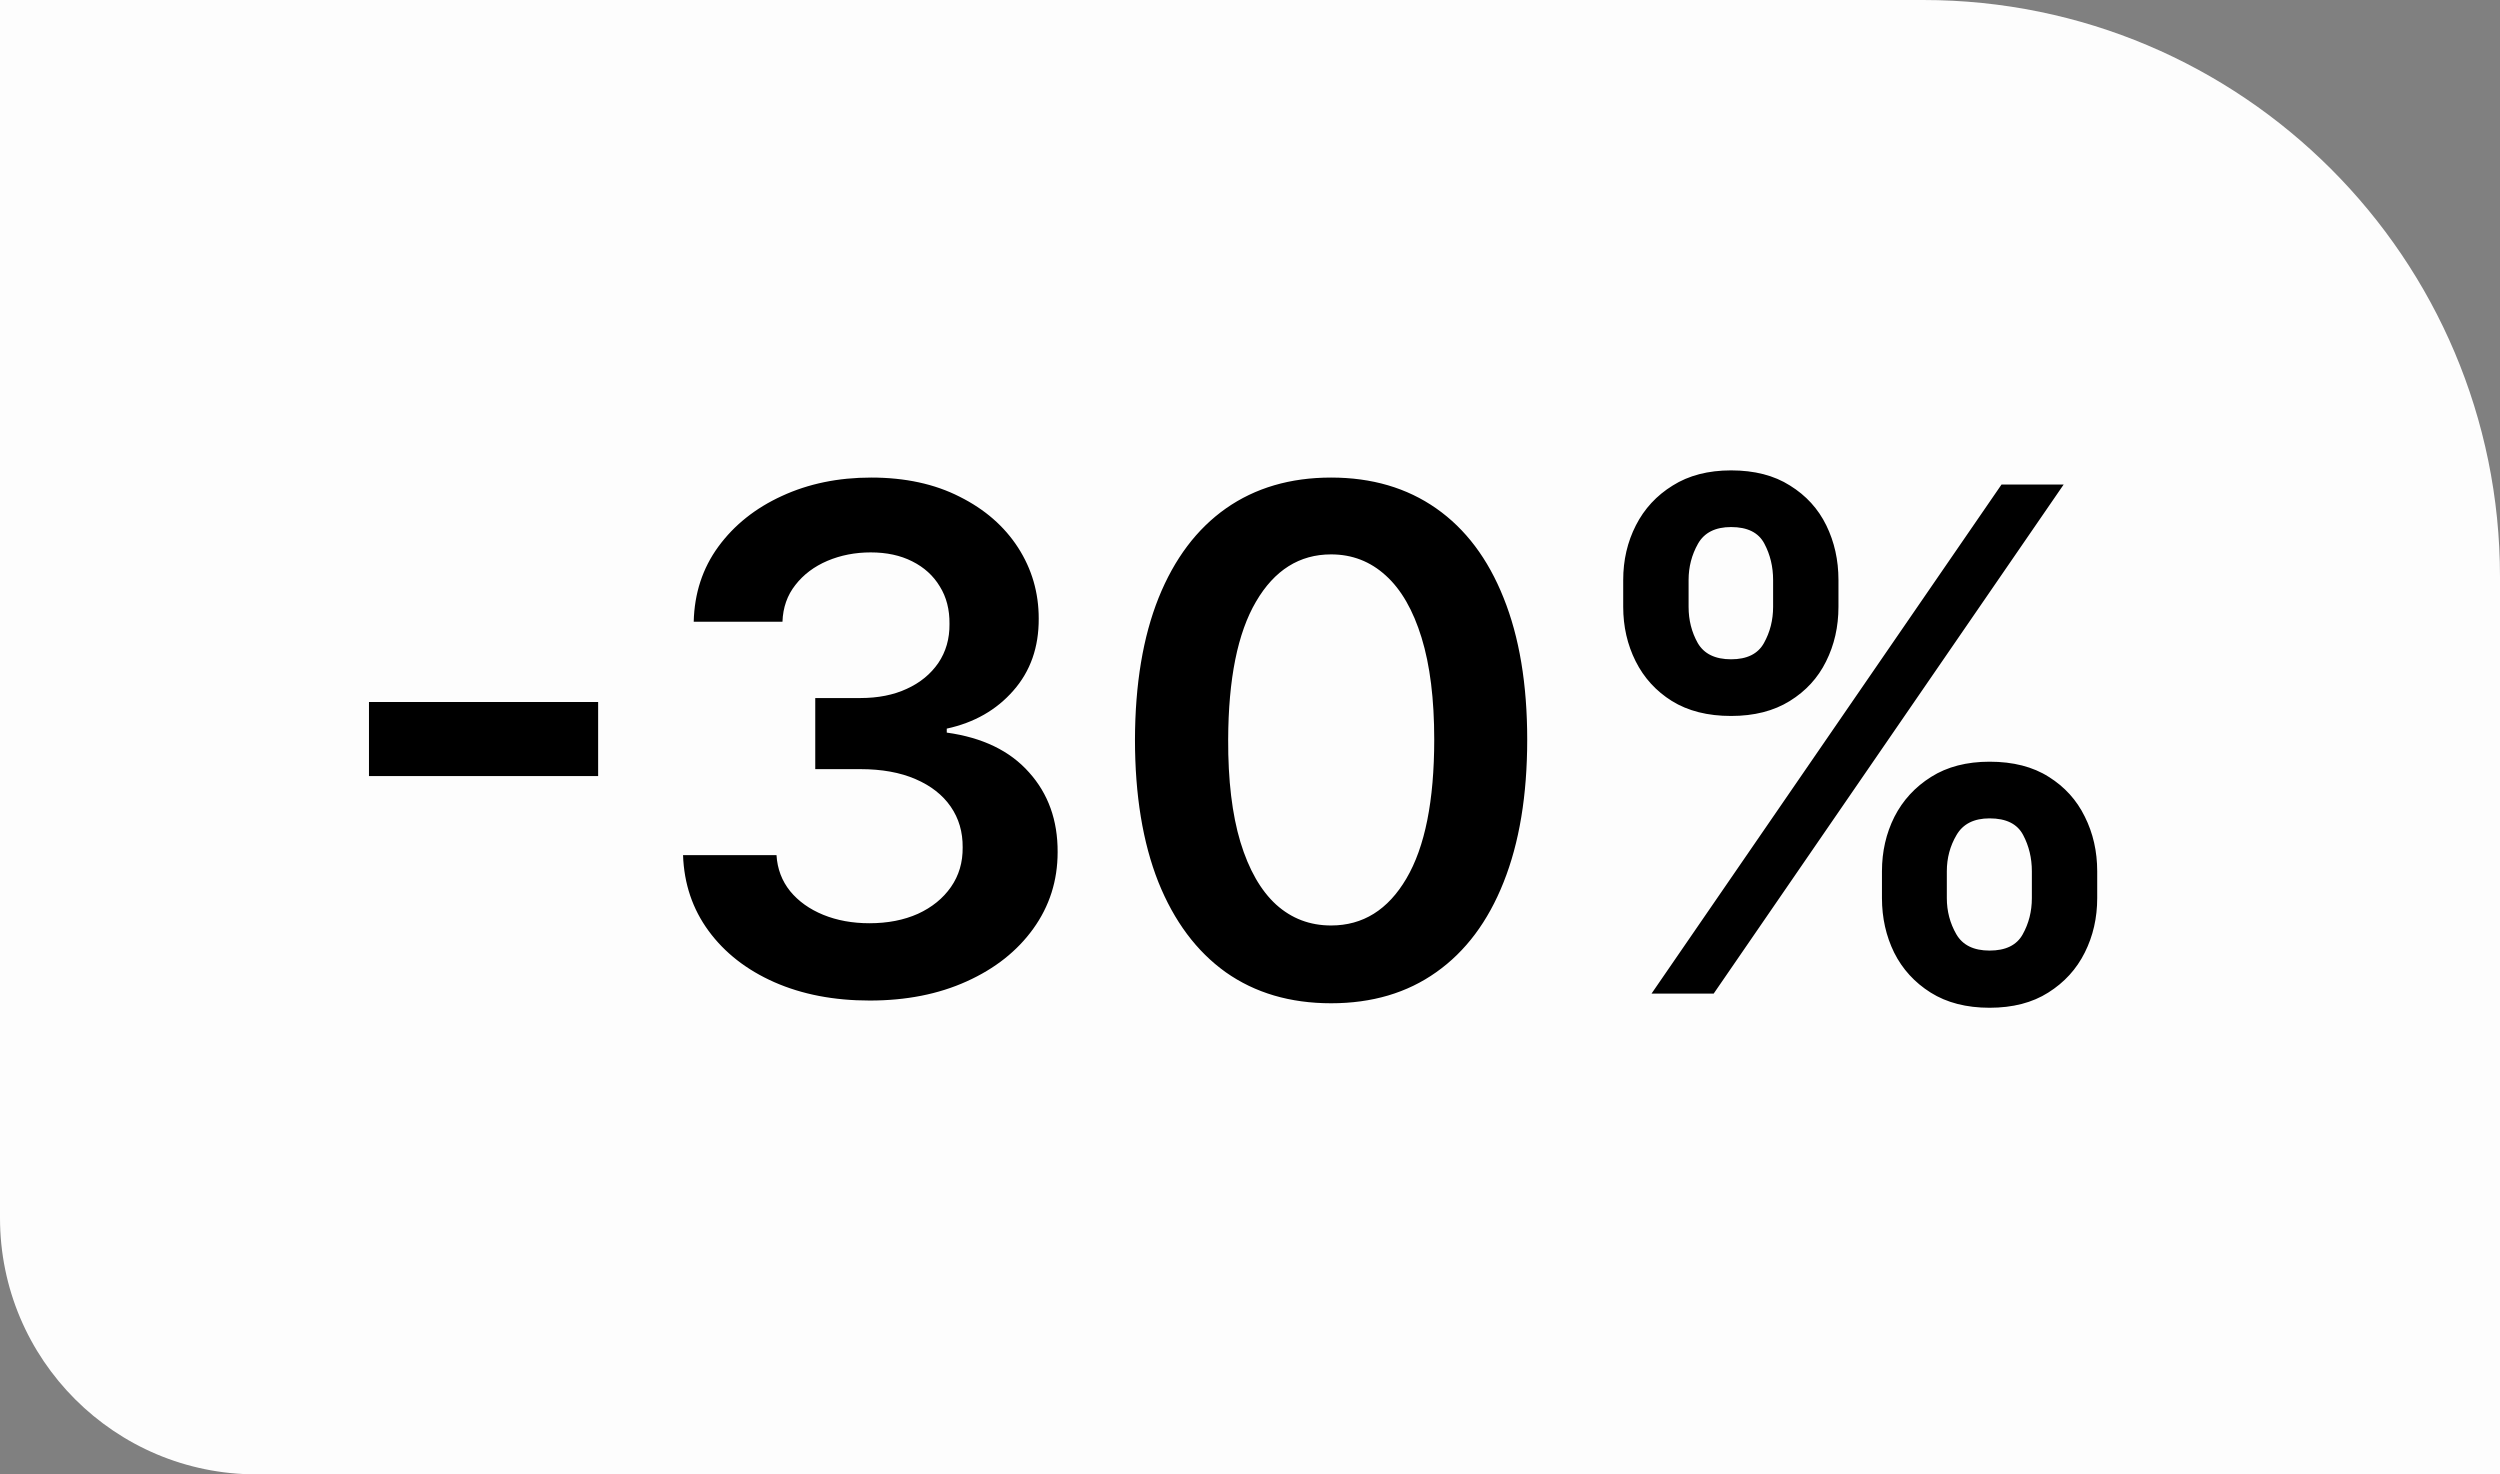
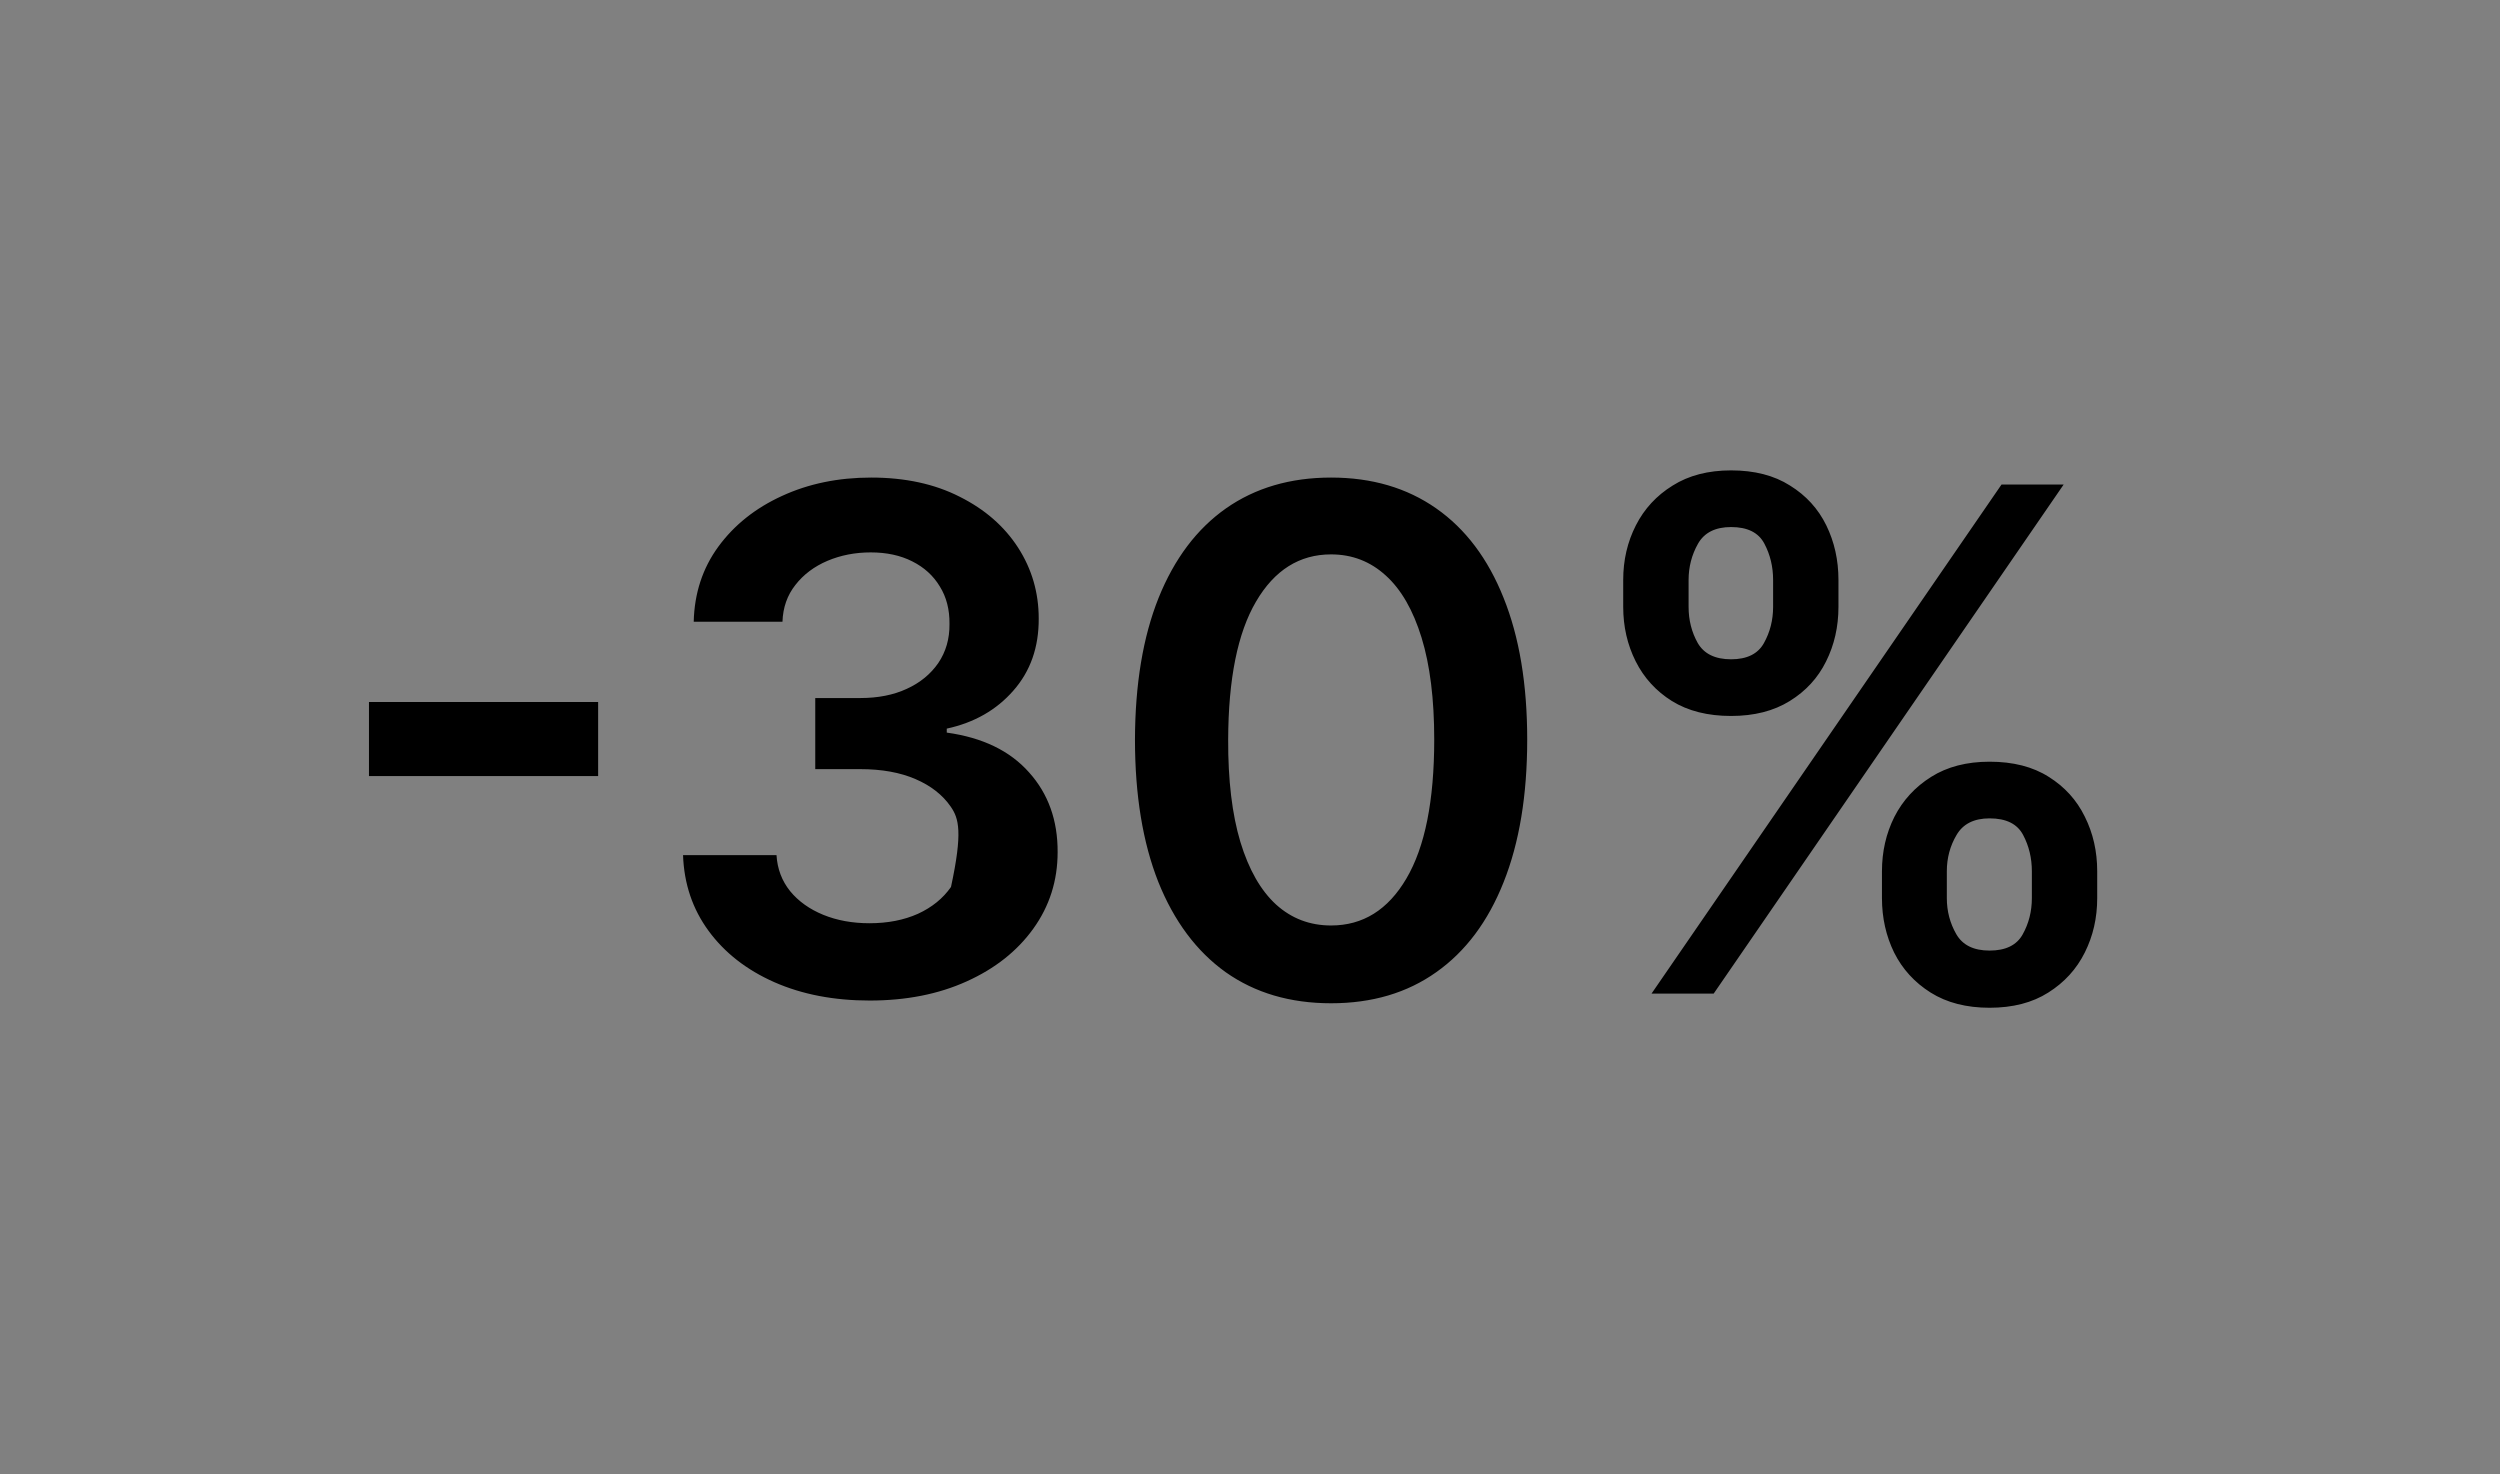
<svg xmlns="http://www.w3.org/2000/svg" width="78" height="46" viewBox="0 0 78 46" fill="none">
  <rect x="0" y="0" width="78" height="46" fill="#808080" stroke="none" />
-   <path d="M0 0H60C69.941 0 78 8.059 78 18V46H8C3.582 46 0 42.418 0 38V0Z" fill="#FDFDFD" />
-   <path d="M18.662 21.903V24.214H11.512V21.903H18.662ZM27.135 31.217C26.018 31.217 25.025 31.026 24.157 30.643C23.294 30.261 22.611 29.728 22.11 29.046C21.608 28.363 21.342 27.575 21.311 26.68H24.227C24.253 27.11 24.395 27.484 24.653 27.805C24.912 28.12 25.256 28.366 25.685 28.542C26.114 28.717 26.595 28.805 27.127 28.805C27.696 28.805 28.2 28.707 28.639 28.511C29.079 28.309 29.422 28.03 29.671 27.673C29.919 27.316 30.04 26.905 30.035 26.44C30.04 25.959 29.916 25.535 29.663 25.168C29.41 24.801 29.043 24.514 28.562 24.307C28.086 24.101 27.512 23.997 26.84 23.997H25.436V21.779H26.84C27.393 21.779 27.877 21.684 28.29 21.492C28.709 21.301 29.037 21.032 29.275 20.686C29.513 20.334 29.629 19.928 29.624 19.468C29.629 19.018 29.529 18.628 29.322 18.297C29.12 17.961 28.833 17.7 28.461 17.514C28.094 17.328 27.662 17.235 27.166 17.235C26.68 17.235 26.23 17.323 25.816 17.498C25.403 17.674 25.069 17.925 24.816 18.251C24.563 18.571 24.428 18.954 24.413 19.398H21.644C21.665 18.509 21.921 17.729 22.412 17.056C22.908 16.379 23.57 15.852 24.397 15.474C25.224 15.092 26.152 14.9 27.181 14.9C28.241 14.9 29.161 15.1 29.942 15.498C30.728 15.891 31.335 16.421 31.765 17.087C32.194 17.754 32.408 18.491 32.408 19.298C32.413 20.192 32.15 20.942 31.617 21.547C31.09 22.151 30.397 22.547 29.539 22.733V22.857C30.656 23.012 31.511 23.426 32.106 24.098C32.706 24.765 33.003 25.595 32.998 26.587C32.998 27.477 32.744 28.273 32.238 28.976C31.736 29.674 31.043 30.222 30.159 30.62C29.28 31.018 28.272 31.217 27.135 31.217ZM41.53 31.302C40.253 31.302 39.157 30.979 38.242 30.333C37.332 29.682 36.632 28.743 36.14 27.518C35.654 26.288 35.411 24.806 35.411 23.074C35.416 21.342 35.662 19.869 36.148 18.654C36.639 17.434 37.34 16.503 38.25 15.862C39.165 15.221 40.258 14.9 41.53 14.9C42.802 14.9 43.895 15.221 44.81 15.862C45.726 16.503 46.426 17.434 46.912 18.654C47.403 19.874 47.649 21.348 47.649 23.074C47.649 24.811 47.403 26.295 46.912 27.526C46.426 28.751 45.726 29.687 44.81 30.333C43.901 30.979 42.807 31.302 41.53 31.302ZM41.53 28.875C42.523 28.875 43.306 28.387 43.88 27.409C44.459 26.427 44.748 24.982 44.748 23.074C44.748 21.813 44.617 20.753 44.353 19.895C44.089 19.037 43.717 18.39 43.236 17.956C42.755 17.517 42.187 17.297 41.53 17.297C40.543 17.297 39.762 17.788 39.188 18.77C38.614 19.747 38.325 21.182 38.319 23.074C38.314 24.341 38.441 25.406 38.7 26.269C38.963 27.133 39.335 27.784 39.816 28.224C40.297 28.658 40.868 28.875 41.53 28.875ZM58.717 28.022V27.184C58.717 26.569 58.846 26.003 59.105 25.486C59.369 24.969 59.751 24.553 60.253 24.238C60.754 23.922 61.362 23.765 62.075 23.765C62.809 23.765 63.425 23.922 63.921 24.238C64.417 24.548 64.792 24.961 65.045 25.478C65.304 25.995 65.433 26.564 65.433 27.184V28.022C65.433 28.637 65.304 29.203 65.045 29.72C64.787 30.237 64.407 30.654 63.905 30.969C63.409 31.284 62.799 31.442 62.075 31.442C61.351 31.442 60.739 31.284 60.237 30.969C59.736 30.654 59.356 30.237 59.097 29.72C58.844 29.203 58.717 28.637 58.717 28.022ZM60.741 27.184V28.022C60.741 28.43 60.84 28.805 61.036 29.146C61.233 29.488 61.579 29.658 62.075 29.658C62.577 29.658 62.92 29.49 63.107 29.154C63.298 28.813 63.394 28.436 63.394 28.022V27.184C63.394 26.771 63.303 26.393 63.122 26.052C62.941 25.706 62.592 25.533 62.075 25.533C61.589 25.533 61.245 25.706 61.044 26.052C60.842 26.393 60.741 26.771 60.741 27.184ZM50.644 18.933V18.096C50.644 17.475 50.776 16.907 51.04 16.39C51.303 15.873 51.686 15.459 52.188 15.149C52.689 14.833 53.297 14.676 54.01 14.676C54.739 14.676 55.352 14.833 55.848 15.149C56.349 15.459 56.727 15.873 56.98 16.39C57.233 16.907 57.36 17.475 57.36 18.096V18.933C57.36 19.553 57.231 20.122 56.972 20.639C56.719 21.151 56.342 21.562 55.84 21.872C55.339 22.183 54.729 22.338 54.01 22.338C53.281 22.338 52.666 22.183 52.164 21.872C51.668 21.562 51.291 21.148 51.032 20.631C50.773 20.114 50.644 19.548 50.644 18.933ZM52.684 18.096V18.933C52.684 19.347 52.779 19.724 52.971 20.065C53.167 20.401 53.514 20.57 54.01 20.57C54.506 20.57 54.847 20.401 55.034 20.065C55.225 19.724 55.321 19.347 55.321 18.933V18.096C55.321 17.682 55.23 17.305 55.049 16.963C54.868 16.617 54.522 16.444 54.01 16.444C53.519 16.444 53.175 16.617 52.978 16.963C52.782 17.31 52.684 17.687 52.684 18.096ZM51.528 31L62.447 15.118H64.386L53.467 31H51.528Z" fill="black" />
+   <path d="M18.662 21.903V24.214H11.512V21.903H18.662ZM27.135 31.217C26.018 31.217 25.025 31.026 24.157 30.643C23.294 30.261 22.611 29.728 22.11 29.046C21.608 28.363 21.342 27.575 21.311 26.68H24.227C24.253 27.11 24.395 27.484 24.653 27.805C24.912 28.12 25.256 28.366 25.685 28.542C26.114 28.717 26.595 28.805 27.127 28.805C27.696 28.805 28.2 28.707 28.639 28.511C29.079 28.309 29.422 28.03 29.671 27.673C30.04 25.959 29.916 25.535 29.663 25.168C29.41 24.801 29.043 24.514 28.562 24.307C28.086 24.101 27.512 23.997 26.84 23.997H25.436V21.779H26.84C27.393 21.779 27.877 21.684 28.29 21.492C28.709 21.301 29.037 21.032 29.275 20.686C29.513 20.334 29.629 19.928 29.624 19.468C29.629 19.018 29.529 18.628 29.322 18.297C29.12 17.961 28.833 17.7 28.461 17.514C28.094 17.328 27.662 17.235 27.166 17.235C26.68 17.235 26.23 17.323 25.816 17.498C25.403 17.674 25.069 17.925 24.816 18.251C24.563 18.571 24.428 18.954 24.413 19.398H21.644C21.665 18.509 21.921 17.729 22.412 17.056C22.908 16.379 23.57 15.852 24.397 15.474C25.224 15.092 26.152 14.9 27.181 14.9C28.241 14.9 29.161 15.1 29.942 15.498C30.728 15.891 31.335 16.421 31.765 17.087C32.194 17.754 32.408 18.491 32.408 19.298C32.413 20.192 32.15 20.942 31.617 21.547C31.09 22.151 30.397 22.547 29.539 22.733V22.857C30.656 23.012 31.511 23.426 32.106 24.098C32.706 24.765 33.003 25.595 32.998 26.587C32.998 27.477 32.744 28.273 32.238 28.976C31.736 29.674 31.043 30.222 30.159 30.62C29.28 31.018 28.272 31.217 27.135 31.217ZM41.53 31.302C40.253 31.302 39.157 30.979 38.242 30.333C37.332 29.682 36.632 28.743 36.14 27.518C35.654 26.288 35.411 24.806 35.411 23.074C35.416 21.342 35.662 19.869 36.148 18.654C36.639 17.434 37.34 16.503 38.25 15.862C39.165 15.221 40.258 14.9 41.53 14.9C42.802 14.9 43.895 15.221 44.81 15.862C45.726 16.503 46.426 17.434 46.912 18.654C47.403 19.874 47.649 21.348 47.649 23.074C47.649 24.811 47.403 26.295 46.912 27.526C46.426 28.751 45.726 29.687 44.81 30.333C43.901 30.979 42.807 31.302 41.53 31.302ZM41.53 28.875C42.523 28.875 43.306 28.387 43.88 27.409C44.459 26.427 44.748 24.982 44.748 23.074C44.748 21.813 44.617 20.753 44.353 19.895C44.089 19.037 43.717 18.39 43.236 17.956C42.755 17.517 42.187 17.297 41.53 17.297C40.543 17.297 39.762 17.788 39.188 18.77C38.614 19.747 38.325 21.182 38.319 23.074C38.314 24.341 38.441 25.406 38.7 26.269C38.963 27.133 39.335 27.784 39.816 28.224C40.297 28.658 40.868 28.875 41.53 28.875ZM58.717 28.022V27.184C58.717 26.569 58.846 26.003 59.105 25.486C59.369 24.969 59.751 24.553 60.253 24.238C60.754 23.922 61.362 23.765 62.075 23.765C62.809 23.765 63.425 23.922 63.921 24.238C64.417 24.548 64.792 24.961 65.045 25.478C65.304 25.995 65.433 26.564 65.433 27.184V28.022C65.433 28.637 65.304 29.203 65.045 29.72C64.787 30.237 64.407 30.654 63.905 30.969C63.409 31.284 62.799 31.442 62.075 31.442C61.351 31.442 60.739 31.284 60.237 30.969C59.736 30.654 59.356 30.237 59.097 29.72C58.844 29.203 58.717 28.637 58.717 28.022ZM60.741 27.184V28.022C60.741 28.43 60.84 28.805 61.036 29.146C61.233 29.488 61.579 29.658 62.075 29.658C62.577 29.658 62.92 29.49 63.107 29.154C63.298 28.813 63.394 28.436 63.394 28.022V27.184C63.394 26.771 63.303 26.393 63.122 26.052C62.941 25.706 62.592 25.533 62.075 25.533C61.589 25.533 61.245 25.706 61.044 26.052C60.842 26.393 60.741 26.771 60.741 27.184ZM50.644 18.933V18.096C50.644 17.475 50.776 16.907 51.04 16.39C51.303 15.873 51.686 15.459 52.188 15.149C52.689 14.833 53.297 14.676 54.01 14.676C54.739 14.676 55.352 14.833 55.848 15.149C56.349 15.459 56.727 15.873 56.98 16.39C57.233 16.907 57.36 17.475 57.36 18.096V18.933C57.36 19.553 57.231 20.122 56.972 20.639C56.719 21.151 56.342 21.562 55.84 21.872C55.339 22.183 54.729 22.338 54.01 22.338C53.281 22.338 52.666 22.183 52.164 21.872C51.668 21.562 51.291 21.148 51.032 20.631C50.773 20.114 50.644 19.548 50.644 18.933ZM52.684 18.096V18.933C52.684 19.347 52.779 19.724 52.971 20.065C53.167 20.401 53.514 20.57 54.01 20.57C54.506 20.57 54.847 20.401 55.034 20.065C55.225 19.724 55.321 19.347 55.321 18.933V18.096C55.321 17.682 55.23 17.305 55.049 16.963C54.868 16.617 54.522 16.444 54.01 16.444C53.519 16.444 53.175 16.617 52.978 16.963C52.782 17.31 52.684 17.687 52.684 18.096ZM51.528 31L62.447 15.118H64.386L53.467 31H51.528Z" fill="black" />
</svg>